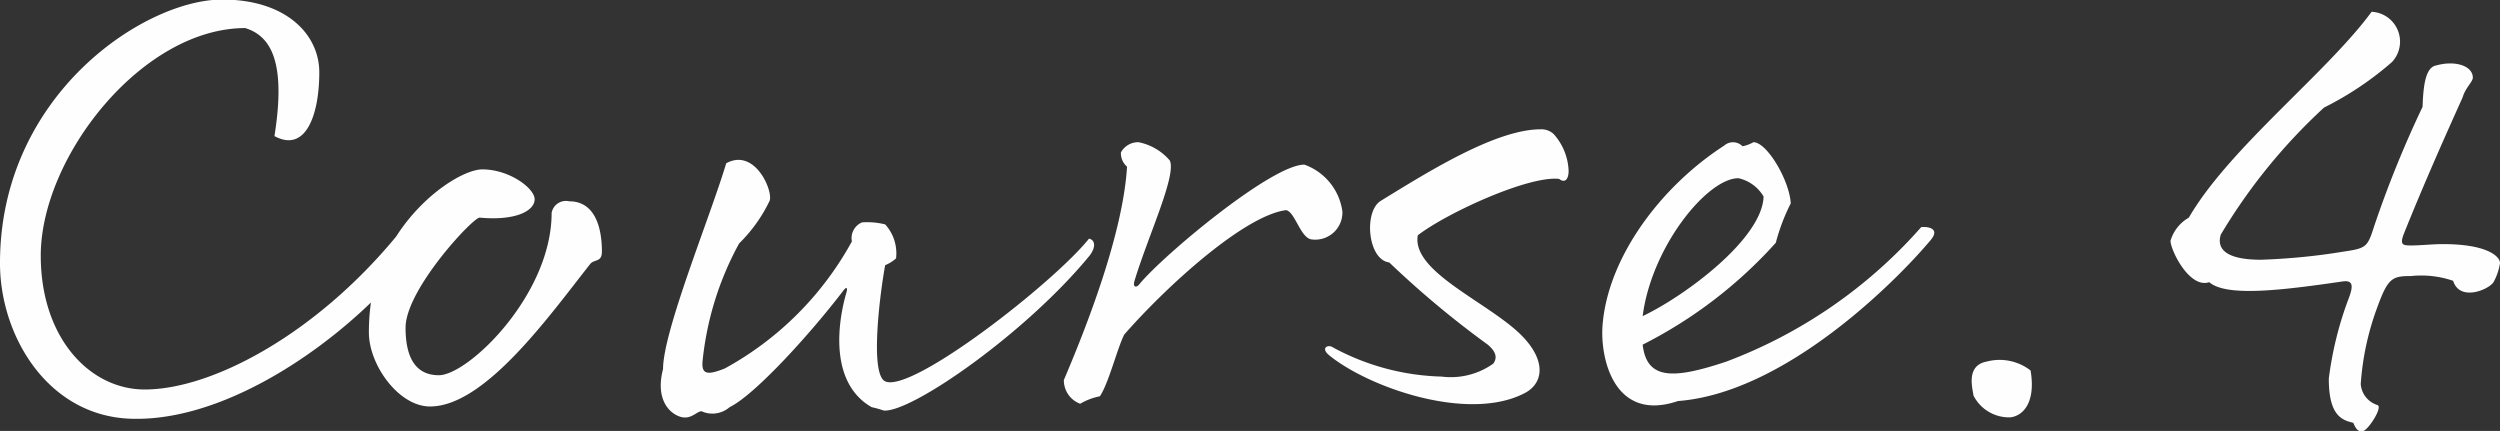
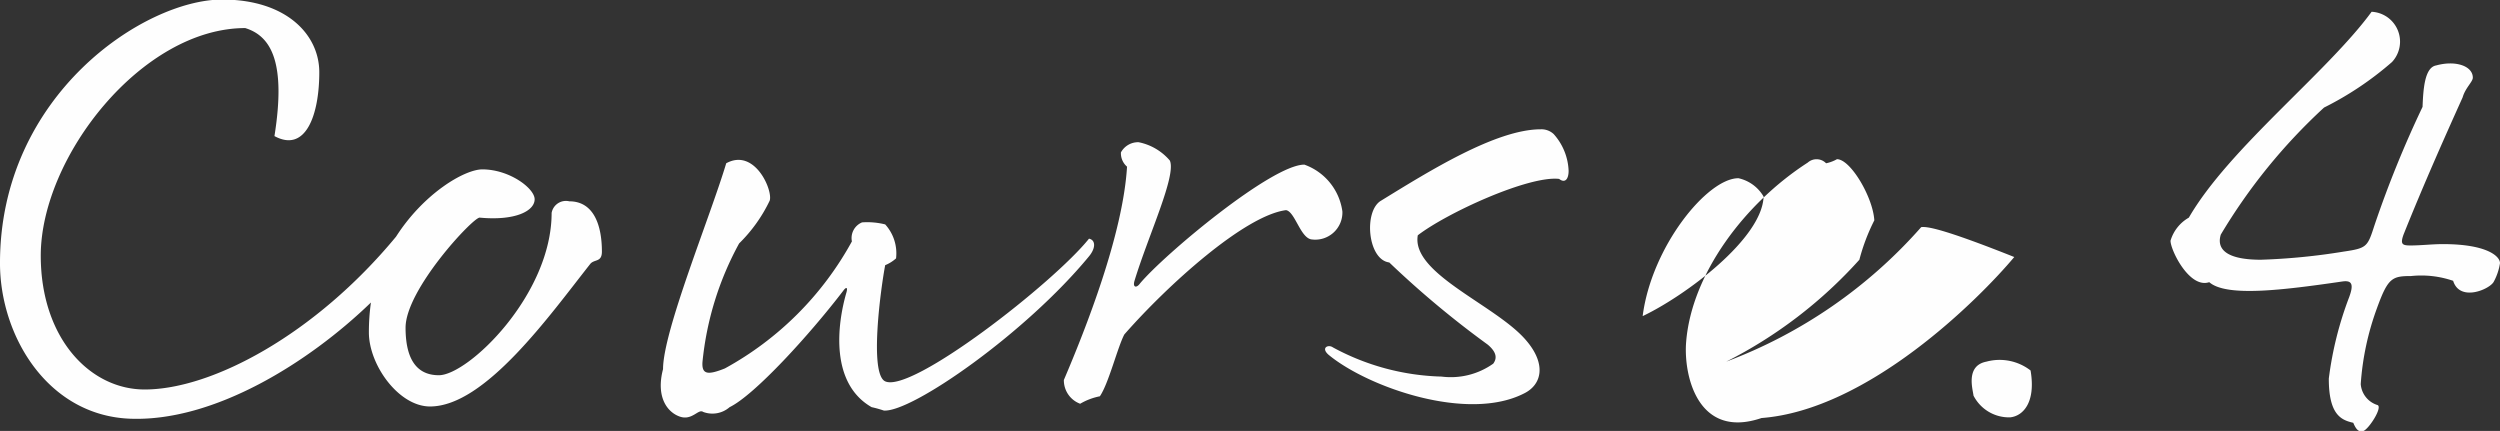
<svg xmlns="http://www.w3.org/2000/svg" width="110.4" height="19.03" viewBox="0 0 110.4 19.03">
  <rect x="0" y="0" width="110.4" height="19.03" fill="#333333" stroke="none" />
  <defs>
    <style>
      .cls-1 {
        fill: #fefefe;
        fill-rule: evenodd;
      }
    </style>
  </defs>
-   <path id="course04.svg" class="cls-1" d="M1982.68,1555.61c-0.78,0-2.58,1.05-3.81,2.97-3.57,4.32-8.13,6.75-11.1,6.75-2.43,0-4.59-2.28-4.59-5.91,0-4.35,4.47-10.05,9.03-10.05,1.17,0.36,1.8,1.56,1.29,4.77,1.38,0.75,1.98-.93,1.98-2.82,0-1.65-1.44-3.21-4.29-3.21-3.42,0-9.81,4.2-9.81,11.64,0,3.21,2.1,6.72,5.73,6.87,3.72,0.15,7.92-2.49,10.65-5.13a9.436,9.436,0,0,0-.09,1.32c0,1.44,1.32,3.27,2.7,3.27,2.43,0,5.28-4.02,7.08-6.3,0.18-.21.51-0.06,0.51-0.54,0-1.11-.33-2.22-1.44-2.22a0.642,0.642,0,0,0-.78.51c0,3.63-3.69,7.17-4.98,7.17-0.78,0-1.47-.45-1.47-2.1,0-1.68,2.97-4.86,3.27-4.86,1.59,0.15,2.43-.3,2.43-0.81C1984.99,1556.45,1983.88,1555.61,1982.68,1555.61Zm10.77-.27c-0.72,2.4-2.79,7.41-2.79,9.09-0.33,1.26.21,1.92,0.75,2.1s0.81-.36,1.02-0.21a1.157,1.157,0,0,0,1.17-.21c1.11-.54,3.54-3.21,5.01-5.13,0.15-.21.21-0.15,0.15,0.06-0.42,1.44-.72,4.02,1.11,5.07a5.007,5.007,0,0,1,.54.15c1.23,0.09,6.27-3.42,9.06-6.81,0.3-.36.3-0.72,0-0.78-1.56,1.95-7.83,6.84-9,6.3-0.72-.33-0.18-4.2,0-5.13a1.661,1.661,0,0,0,.48-0.3,1.9,1.9,0,0,0-.48-1.5,3.262,3.262,0,0,0-1.02-.09,0.748,0.748,0,0,0-.45.84,14.123,14.123,0,0,1-5.61,5.61c-0.75.3-1.02,0.27-.99-0.27a13.678,13.678,0,0,1,1.62-5.25,6.674,6.674,0,0,0,1.35-1.89C1995.52,1556.54,1994.71,1554.65,1993.45,1555.34Zm17.7,0.15c-0.18,3-1.83,7.17-2.79,9.42a1.105,1.105,0,0,0,.72,1.05,2.772,2.772,0,0,1,.87-0.33c0.39-.57.78-2.16,1.08-2.73,1.92-2.19,5.31-5.25,7.14-5.49,0.39,0.06.63,1.2,1.11,1.29a1.2,1.2,0,0,0,1.38-1.23,2.561,2.561,0,0,0-1.68-2.07c-1.44,0-6.18,3.96-7.26,5.25-0.15.21-.33,0.18-0.24-0.12,0.6-1.98,1.86-4.65,1.56-5.31a2.434,2.434,0,0,0-1.38-.81,0.865,0.865,0,0,0-.78.45A0.78,0.78,0,0,0,2011.15,1555.49Zm9.09,7.98c-0.21-.15-0.57.03-0.15,0.36,1.74,1.41,6.09,2.94,8.58,1.68,0.81-.39,1.02-1.32.06-2.4-1.35-1.53-5.04-2.91-4.74-4.59,1.29-.99,4.89-2.64,6.24-2.49,0.27,0.21.42,0,.42-0.36a2.575,2.575,0,0,0-.66-1.62,0.792,0.792,0,0,0-.57-0.21c-1.98,0-4.95,1.86-7.05,3.15-0.78.45-.6,2.61,0.36,2.73a41.989,41.989,0,0,0,4.35,3.63c0.39,0.33.42,0.6,0.24,0.84a3.235,3.235,0,0,1-2.28.57A10.616,10.616,0,0,1,2020.24,1563.47Zm25.98-5.31a21.57,21.57,0,0,1-8.61,5.94c-2.34.78-3.51,0.81-3.69-.75a20.082,20.082,0,0,0,5.88-4.5,8.707,8.707,0,0,1,.66-1.74c-0.06-1.02-1.05-2.7-1.65-2.7a1.626,1.626,0,0,1-.48.18,0.586,0.586,0,0,0-.81-0.03c-2.79,1.8-5.13,4.92-5.37,7.92-0.12,1.47.51,4.32,3.33,3.36,4.71-.36,9.6-5.25,11.16-7.11C2047.09,1558.19,2046.46,1558.13,2046.22,1558.16Zm-8.07-2.16a1.712,1.712,0,0,1,1.11.81c-0.06,1.86-3.45,4.38-5.34,5.28C2034.31,1559.03,2036.77,1556,2038.15,1556Zm12.9,8.49a2.238,2.238,0,0,0-1.95-.39c-0.93.18-.6,1.23-0.57,1.5a1.761,1.761,0,0,0,1.62.96C2050.72,1566.5,2051.29,1565.9,2051.05,1564.49Zm17.91-13.47c-0.51.09-.57,1.05-0.6,1.83a47.5,47.5,0,0,0-2.13,5.25c-0.3.93-.33,0.99-1.35,1.14a28.044,28.044,0,0,1-3.66.36c-1.44,0-1.98-.42-1.77-1.11a25.061,25.061,0,0,1,4.56-5.61,14.187,14.187,0,0,0,3-2.01,1.32,1.32,0,0,0-.9-2.22c-1.95,2.67-6.3,6.03-8.07,9.09a1.745,1.745,0,0,0-.81,1.02c0,0.42.84,2.13,1.71,1.83,0.75,0.66,3.21.36,5.88-.03,0.42-.06.51,0.12,0.3,0.69a15.447,15.447,0,0,0-.9,3.6c0,1.59.54,1.83,1.08,1.95,0.09,0.21.21,0.45,0.45,0.36s0.84-1.02.63-1.14a1.052,1.052,0,0,1-.75-0.93,12.092,12.092,0,0,1,.72-3.36c0.48-1.32.66-1.41,1.5-1.41a4.354,4.354,0,0,1,1.86.21c0.3,0.96,1.65.36,1.8,0.03a2.509,2.509,0,0,0,.27-0.81c0-.3-0.57-0.84-2.52-0.84-0.48,0-.96.06-1.44,0.06-0.36,0-.45-0.06-0.3-0.48,0.9-2.25,1.92-4.53,2.61-6.06,0.12-.42.45-0.69,0.45-0.87C2070.58,1551.05,2069.83,1550.78,2068.96,1551.02Z" transform="translate(-1961.38 -1548.13)" />
+   <path id="course04.svg" class="cls-1" d="M1982.68,1555.61c-0.78,0-2.58,1.05-3.81,2.97-3.57,4.32-8.13,6.75-11.1,6.75-2.43,0-4.59-2.28-4.59-5.91,0-4.35,4.47-10.05,9.03-10.05,1.17,0.36,1.8,1.56,1.29,4.77,1.38,0.75,1.98-.93,1.98-2.82,0-1.65-1.44-3.21-4.29-3.21-3.42,0-9.81,4.2-9.81,11.64,0,3.21,2.1,6.72,5.73,6.87,3.72,0.15,7.92-2.49,10.65-5.13a9.436,9.436,0,0,0-.09,1.32c0,1.44,1.32,3.27,2.7,3.27,2.43,0,5.28-4.02,7.08-6.3,0.18-.21.51-0.06,0.51-0.54,0-1.11-.33-2.22-1.44-2.22a0.642,0.642,0,0,0-.78.51c0,3.63-3.69,7.17-4.98,7.17-0.78,0-1.47-.45-1.47-2.1,0-1.68,2.97-4.86,3.27-4.86,1.59,0.15,2.43-.3,2.43-0.81C1984.99,1556.45,1983.88,1555.61,1982.68,1555.61Zm10.77-.27c-0.72,2.4-2.79,7.41-2.79,9.09-0.33,1.26.21,1.92,0.75,2.1s0.81-.36,1.02-0.21a1.157,1.157,0,0,0,1.17-.21c1.11-.54,3.54-3.21,5.01-5.13,0.15-.21.21-0.15,0.15,0.06-0.42,1.44-.72,4.02,1.11,5.07a5.007,5.007,0,0,1,.54.15c1.23,0.09,6.27-3.42,9.06-6.81,0.3-.36.3-0.72,0-0.78-1.56,1.95-7.83,6.84-9,6.3-0.72-.33-0.18-4.2,0-5.13a1.661,1.661,0,0,0,.48-0.3,1.9,1.9,0,0,0-.48-1.5,3.262,3.262,0,0,0-1.02-.09,0.748,0.748,0,0,0-.45.84,14.123,14.123,0,0,1-5.61,5.61c-0.75.3-1.02,0.27-.99-0.27a13.678,13.678,0,0,1,1.62-5.25,6.674,6.674,0,0,0,1.35-1.89C1995.52,1556.54,1994.71,1554.65,1993.45,1555.34Zm17.7,0.15c-0.18,3-1.83,7.17-2.79,9.42a1.105,1.105,0,0,0,.72,1.05,2.772,2.772,0,0,1,.87-0.33c0.39-.57.78-2.16,1.08-2.73,1.92-2.19,5.31-5.25,7.14-5.49,0.39,0.06.63,1.2,1.11,1.29a1.2,1.2,0,0,0,1.38-1.23,2.561,2.561,0,0,0-1.68-2.07c-1.44,0-6.18,3.96-7.26,5.25-0.15.21-.33,0.18-0.24-0.12,0.6-1.98,1.86-4.65,1.56-5.31a2.434,2.434,0,0,0-1.38-.81,0.865,0.865,0,0,0-.78.45A0.78,0.78,0,0,0,2011.15,1555.49Zm9.09,7.98c-0.21-.15-0.57.03-0.15,0.36,1.74,1.41,6.09,2.94,8.58,1.68,0.81-.39,1.02-1.32.06-2.4-1.35-1.53-5.04-2.91-4.74-4.59,1.29-.99,4.89-2.64,6.24-2.49,0.27,0.21.42,0,.42-0.36a2.575,2.575,0,0,0-.66-1.62,0.792,0.792,0,0,0-.57-0.21c-1.98,0-4.95,1.86-7.05,3.15-0.78.45-.6,2.61,0.36,2.73a41.989,41.989,0,0,0,4.35,3.63c0.39,0.33.42,0.6,0.24,0.84a3.235,3.235,0,0,1-2.28.57A10.616,10.616,0,0,1,2020.24,1563.47Zm25.98-5.31a21.57,21.57,0,0,1-8.61,5.94a20.082,20.082,0,0,0,5.88-4.5,8.707,8.707,0,0,1,.66-1.74c-0.06-1.02-1.05-2.7-1.65-2.7a1.626,1.626,0,0,1-.48.18,0.586,0.586,0,0,0-.81-0.03c-2.79,1.8-5.13,4.92-5.37,7.92-0.12,1.47.51,4.32,3.33,3.36,4.71-.36,9.6-5.25,11.16-7.11C2047.09,1558.19,2046.46,1558.13,2046.22,1558.16Zm-8.07-2.16a1.712,1.712,0,0,1,1.11.81c-0.06,1.86-3.45,4.38-5.34,5.28C2034.31,1559.03,2036.77,1556,2038.15,1556Zm12.9,8.49a2.238,2.238,0,0,0-1.95-.39c-0.93.18-.6,1.23-0.57,1.5a1.761,1.761,0,0,0,1.62.96C2050.72,1566.5,2051.29,1565.9,2051.05,1564.49Zm17.91-13.47c-0.51.09-.57,1.05-0.6,1.83a47.5,47.5,0,0,0-2.13,5.25c-0.3.93-.33,0.99-1.35,1.14a28.044,28.044,0,0,1-3.66.36c-1.44,0-1.98-.42-1.77-1.11a25.061,25.061,0,0,1,4.56-5.61,14.187,14.187,0,0,0,3-2.01,1.32,1.32,0,0,0-.9-2.22c-1.95,2.67-6.3,6.03-8.07,9.09a1.745,1.745,0,0,0-.81,1.02c0,0.42.84,2.13,1.71,1.83,0.75,0.66,3.21.36,5.88-.03,0.42-.06.51,0.12,0.3,0.69a15.447,15.447,0,0,0-.9,3.6c0,1.59.54,1.83,1.08,1.95,0.09,0.21.21,0.45,0.45,0.36s0.84-1.02.63-1.14a1.052,1.052,0,0,1-.75-0.93,12.092,12.092,0,0,1,.72-3.36c0.48-1.32.66-1.41,1.5-1.41a4.354,4.354,0,0,1,1.86.21c0.3,0.96,1.65.36,1.8,0.03a2.509,2.509,0,0,0,.27-0.81c0-.3-0.57-0.84-2.52-0.84-0.48,0-.96.06-1.44,0.06-0.36,0-.45-0.06-0.3-0.48,0.9-2.25,1.92-4.53,2.61-6.06,0.12-.42.45-0.69,0.45-0.87C2070.58,1551.05,2069.83,1550.78,2068.96,1551.02Z" transform="translate(-1961.38 -1548.13)" />
</svg>